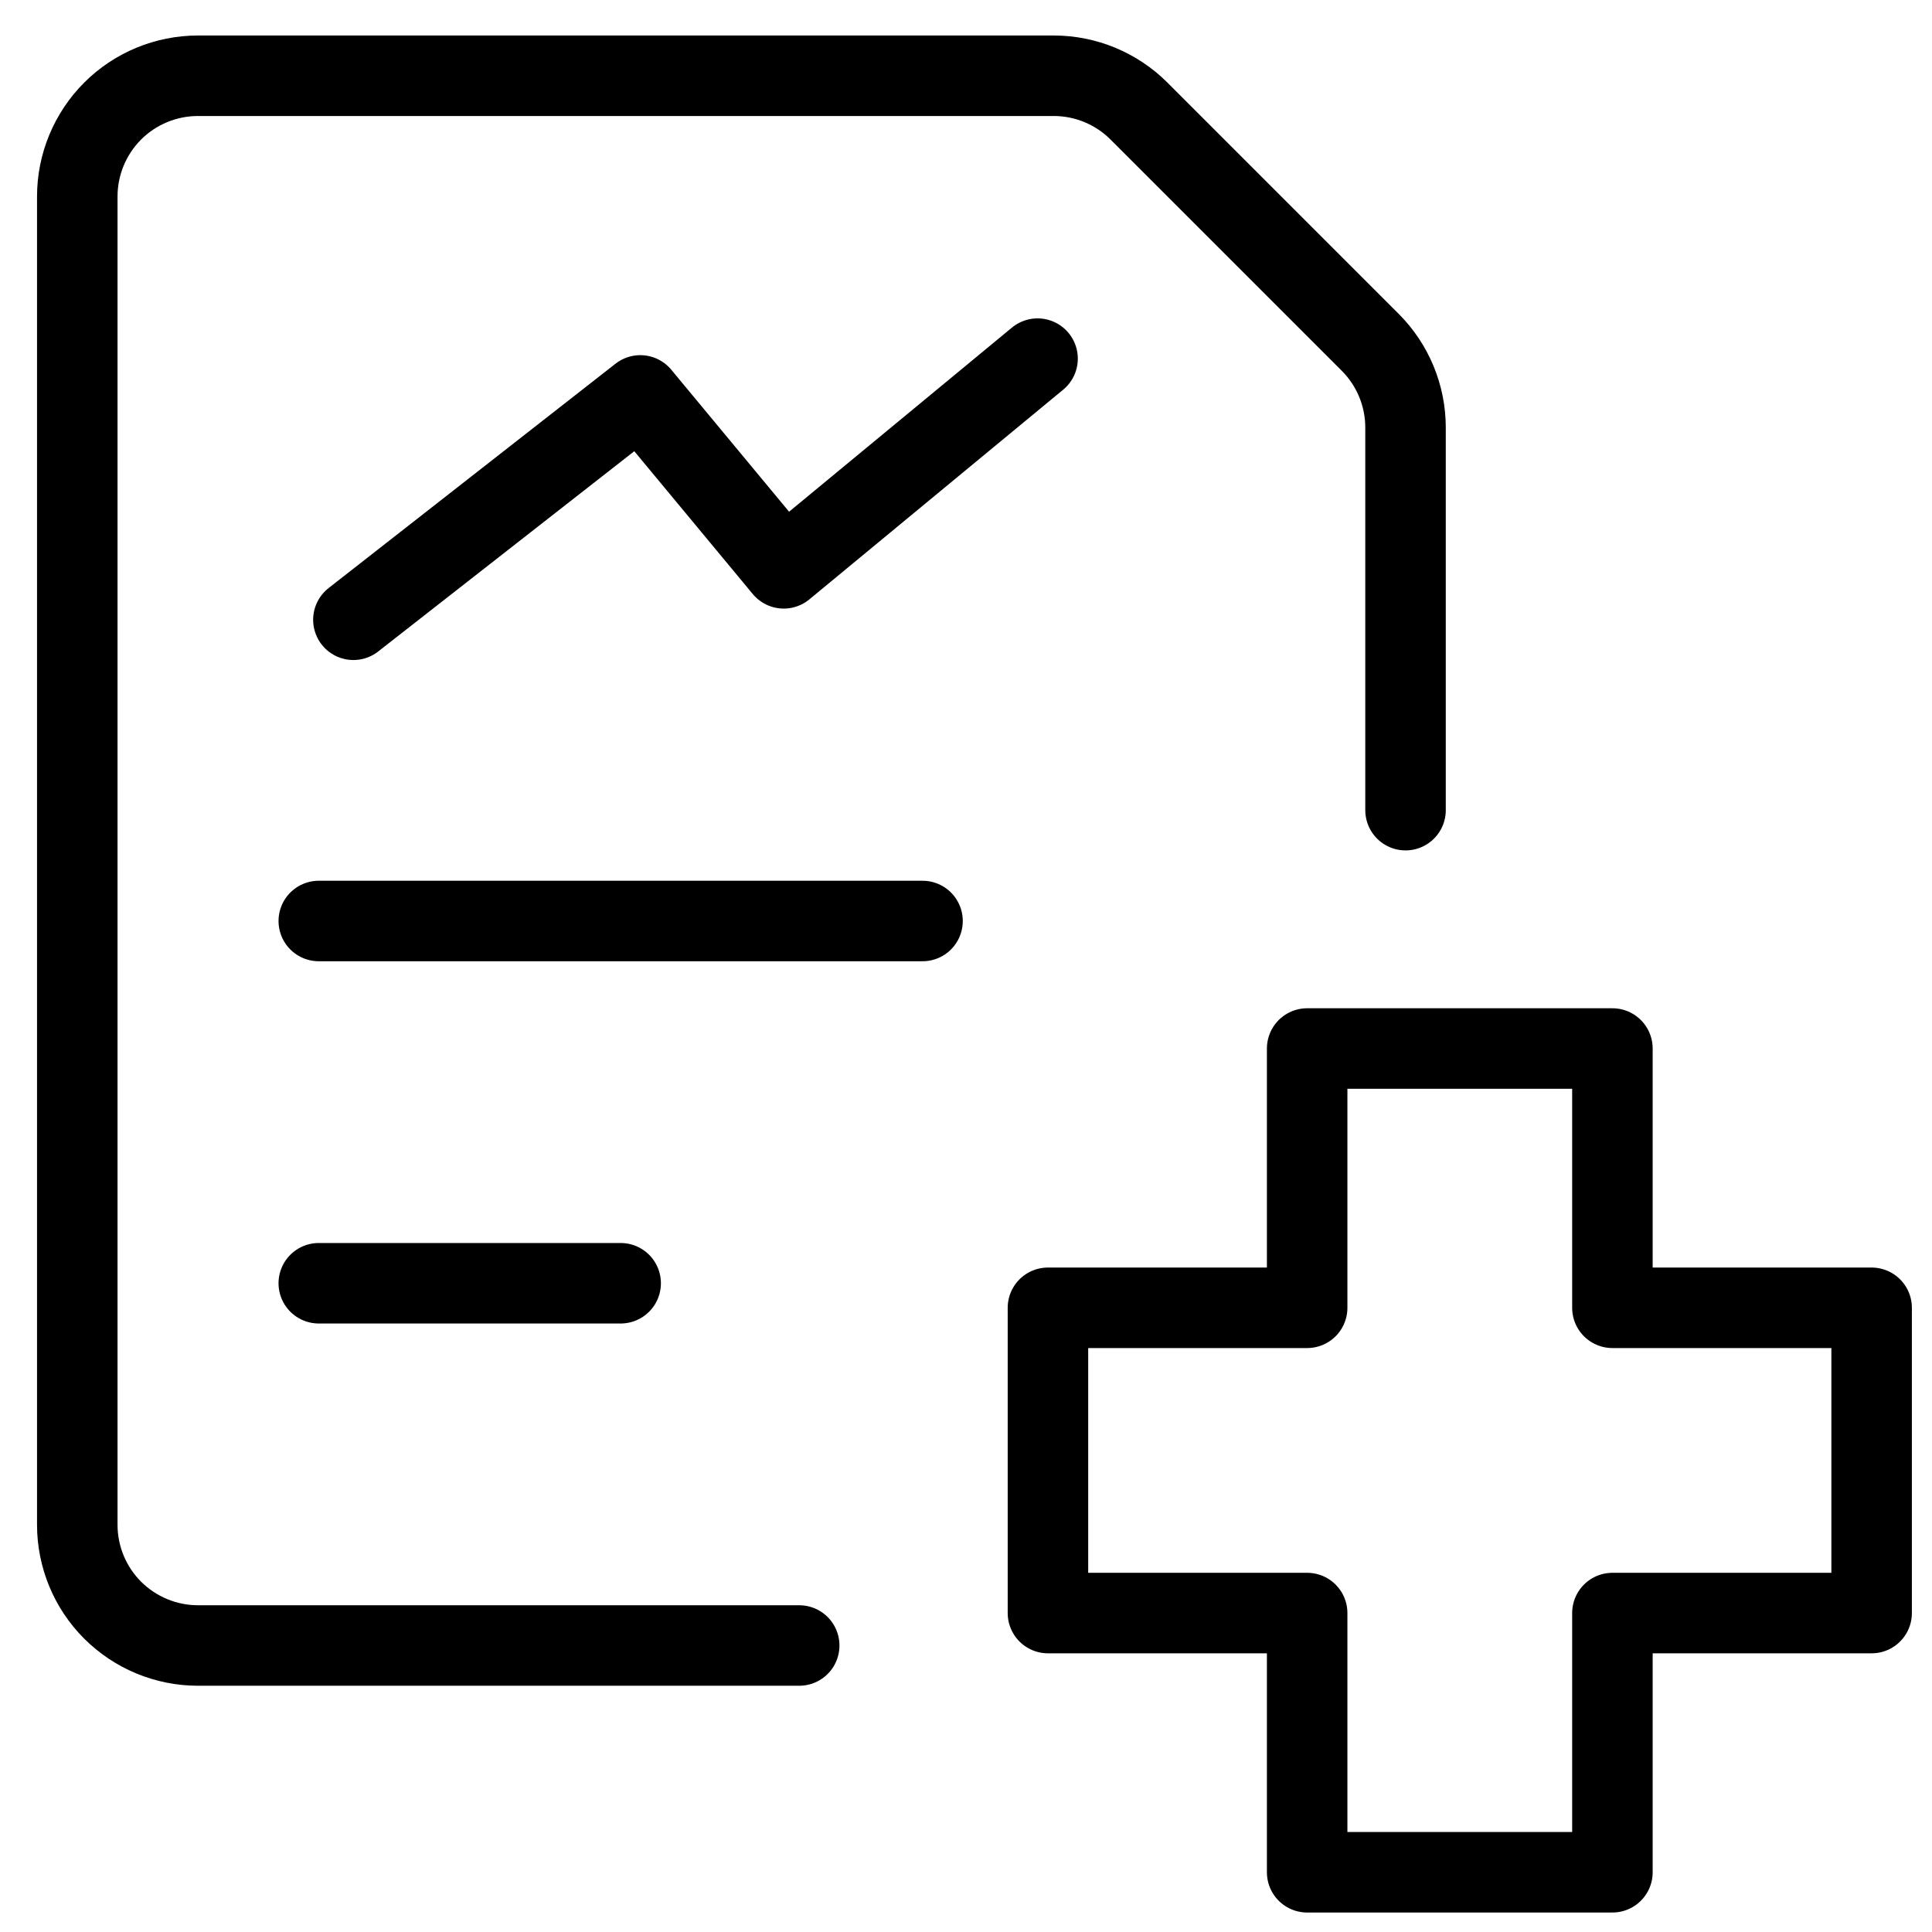
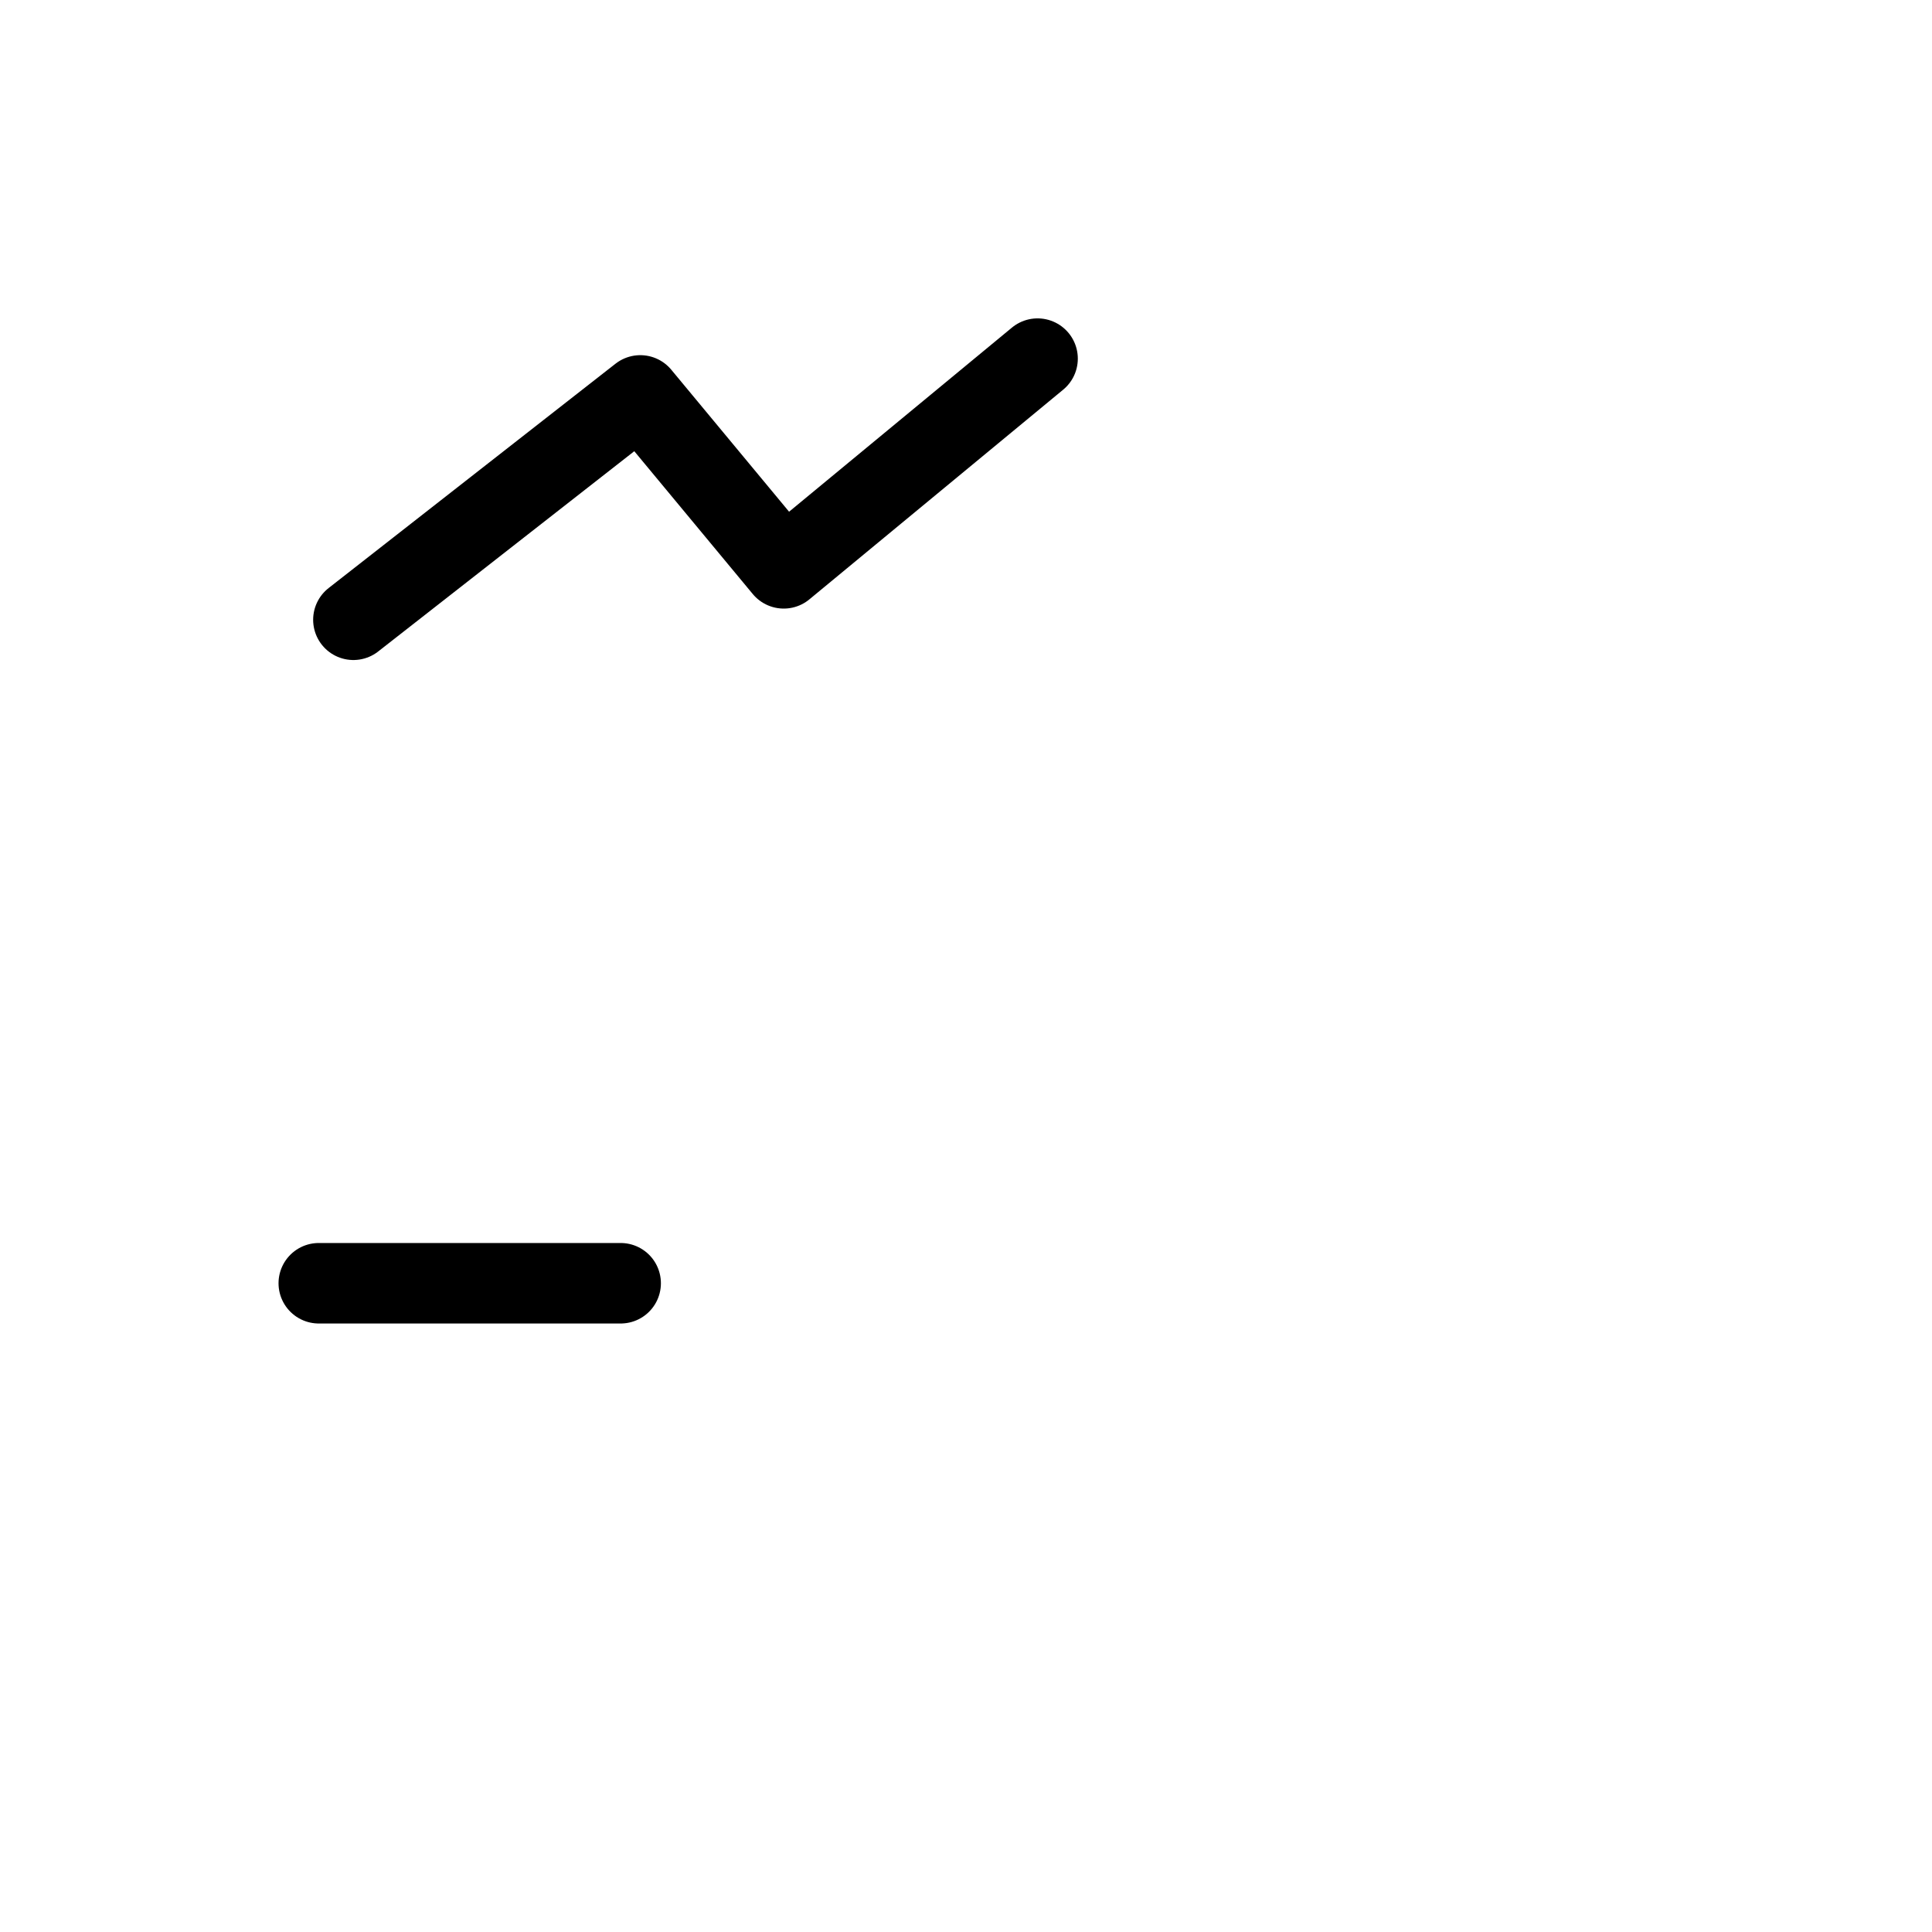
<svg xmlns="http://www.w3.org/2000/svg" fill="none" viewBox="0 0 24 24">
-   <path stroke="#000000" stroke-linecap="round" stroke-linejoin="round" d="m20.03 13.025 -3.792 0 0 3.221h-3.22v3.792h3.22l0 3.22h3.792v-3.22h3.22v-3.792h-3.22v-3.221Z" stroke-width="1" />
-   <path stroke="#000000" stroke-linecap="round" stroke-linejoin="round" d="M3.96 11.441h7.5" stroke-width="1" />
  <path stroke="#000000" stroke-linecap="round" stroke-linejoin="round" d="M3.96 15.941h3.75" stroke-width="1" />
-   <path stroke="#000000" stroke-linecap="round" stroke-linejoin="round" d="M9.928 20.441H2.46c-0.398 0 -0.779 -0.158 -1.061 -0.439 -0.281 -0.281 -0.439 -0.663 -0.439 -1.061V2.441c0 -0.398 0.158 -0.779 0.439 -1.061 0.281 -0.281 0.663 -0.439 1.061 -0.439H13.089c0.398 0 0.779 0.158 1.06 0.439l2.872 2.872c0.281 0.281 0.439 0.662 0.439 1.06v4.752" stroke-width="1" />
  <path stroke="#000000" stroke-linecap="round" stroke-linejoin="round" d="m4.39 7.699 3.564 -2.787 1.782 2.148 3.153 -2.605" stroke-width="1" />
</svg>